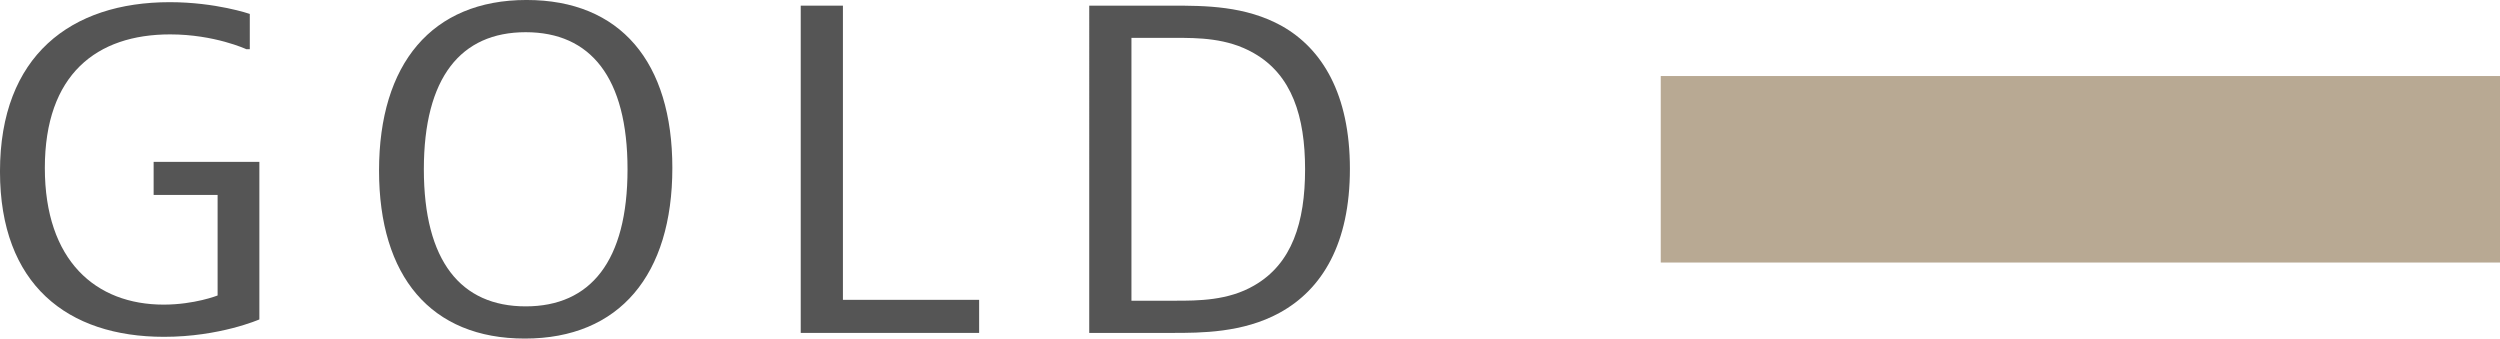
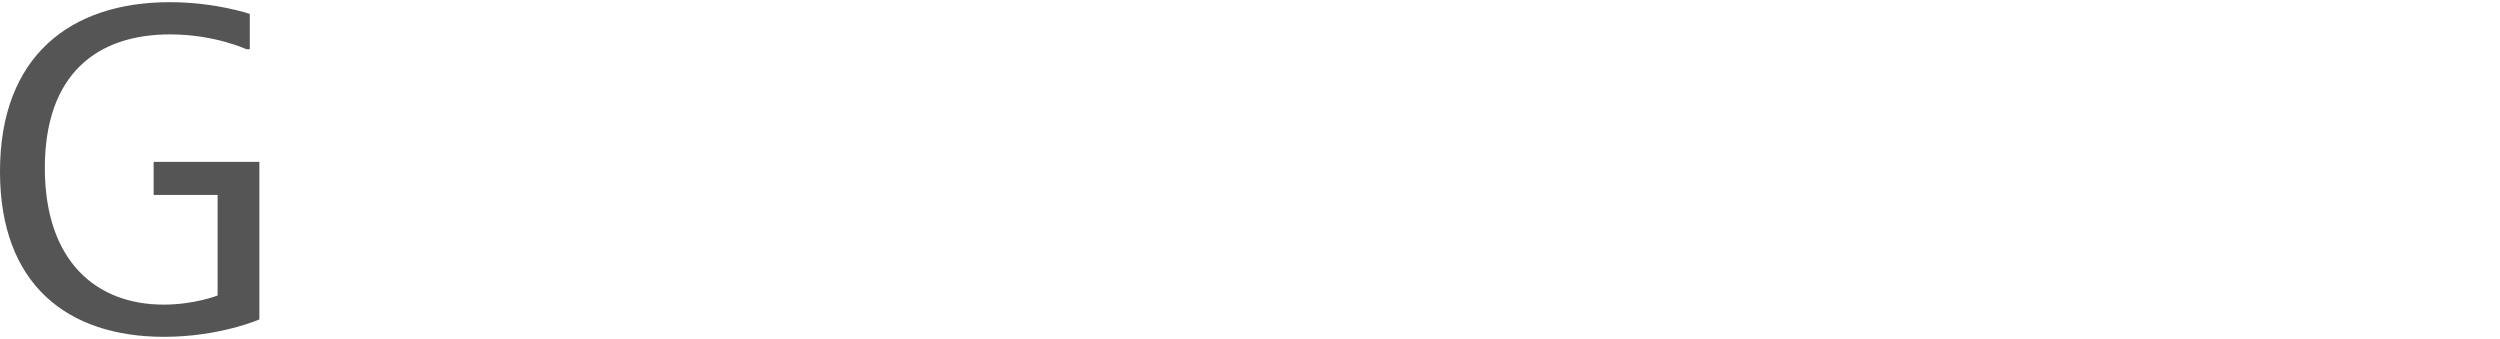
<svg xmlns="http://www.w3.org/2000/svg" id="_レイヤー_2" data-name="レイヤー 2" width="160.854" height="21.784" viewBox="0 0 160.854 21.784">
  <defs>
    <style>
      .cls-1 {
        fill: #b8a993;
      }

      .cls-2 {
        fill: #555;
      }
    </style>
  </defs>
  <g id="txt">
    <g>
      <path class="cls-2" d="M16.688,10.416v10.136s-2.548,1.12-6.132,1.12c-6.217,0-10.557-3.36-10.557-10.64C0,3.584,4.564.14,10.92.14c2.969,0,5.152.756,5.152.756v2.269h-.224s-2.044-.952-4.9-.952C6.216,2.212,2.885,4.788,2.885,10.808c0,5.964,3.275,8.792,7.644,8.792,1.988,0,3.472-.588,3.472-.588v-6.468h-4.116v-2.128h6.805Z" />
-       <path class="cls-2" d="M33.768,21.784c-6.048,0-9.38-4.004-9.38-10.809,0-6.859,3.389-10.976,9.492-10.976,6.048,0,9.38,4.004,9.38,10.808,0,6.86-3.388,10.977-9.492,10.977ZM40.376,10.892c0-5.908-2.38-8.82-6.552-8.82s-6.553,2.912-6.553,8.82,2.381,8.82,6.553,8.82,6.552-2.912,6.552-8.82Z" />
-       <path class="cls-2" d="M54.235.364v18.928h8.764v2.128h-11.479V.364h2.716Z" />
-       <path class="cls-2" d="M75.431.364c2.072,0,4.704,0,7.056,1.315,2.576,1.456,4.368,4.368,4.368,9.185,0,4.787-1.764,7.756-4.536,9.268-2.352,1.288-5.067,1.288-6.888,1.288h-5.348V.364h5.348ZM72.799,19.348h2.8c1.484,0,3.416,0,5.096-.979,2.437-1.4,3.276-4.061,3.276-7.477,0-3.388-.84-6.076-3.304-7.476-1.708-.98-3.584-.98-5.068-.98h-2.8v16.912Z" />
    </g>
-     <rect class="cls-1" x="127.854" y="-16.108" width="12" height="54" transform="translate(122.963 144.746) rotate(-90)" />
  </g>
</svg>